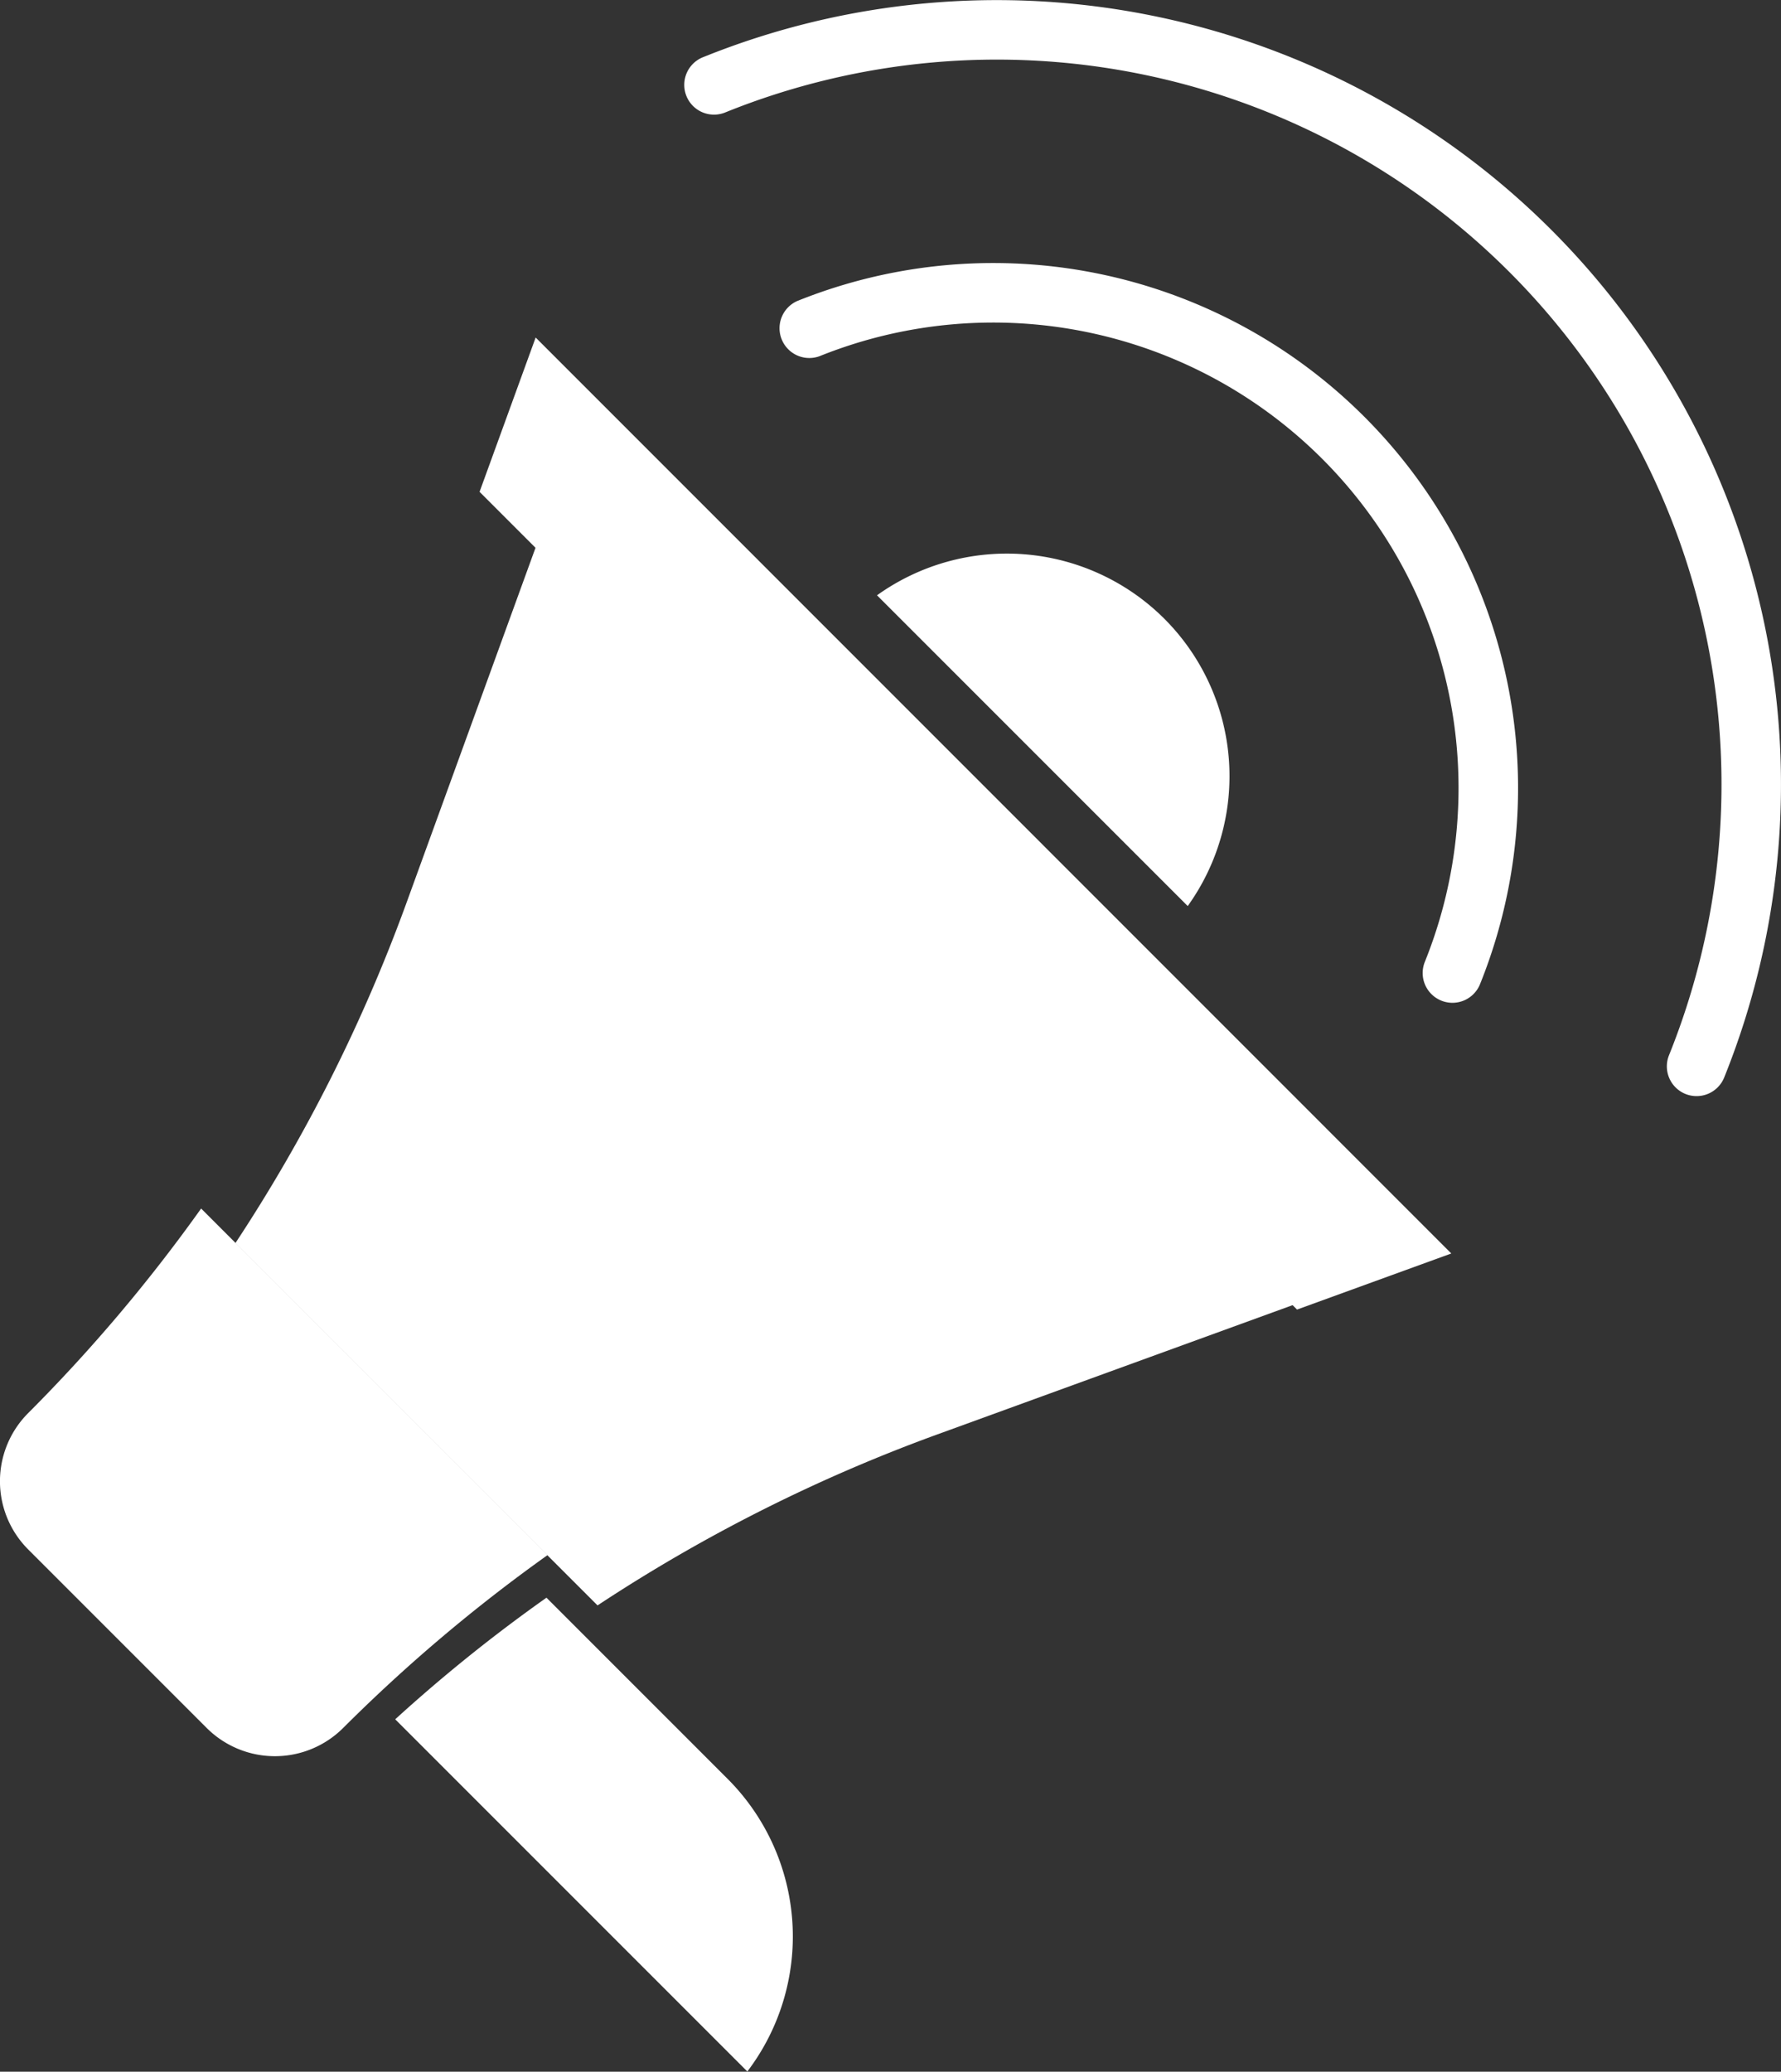
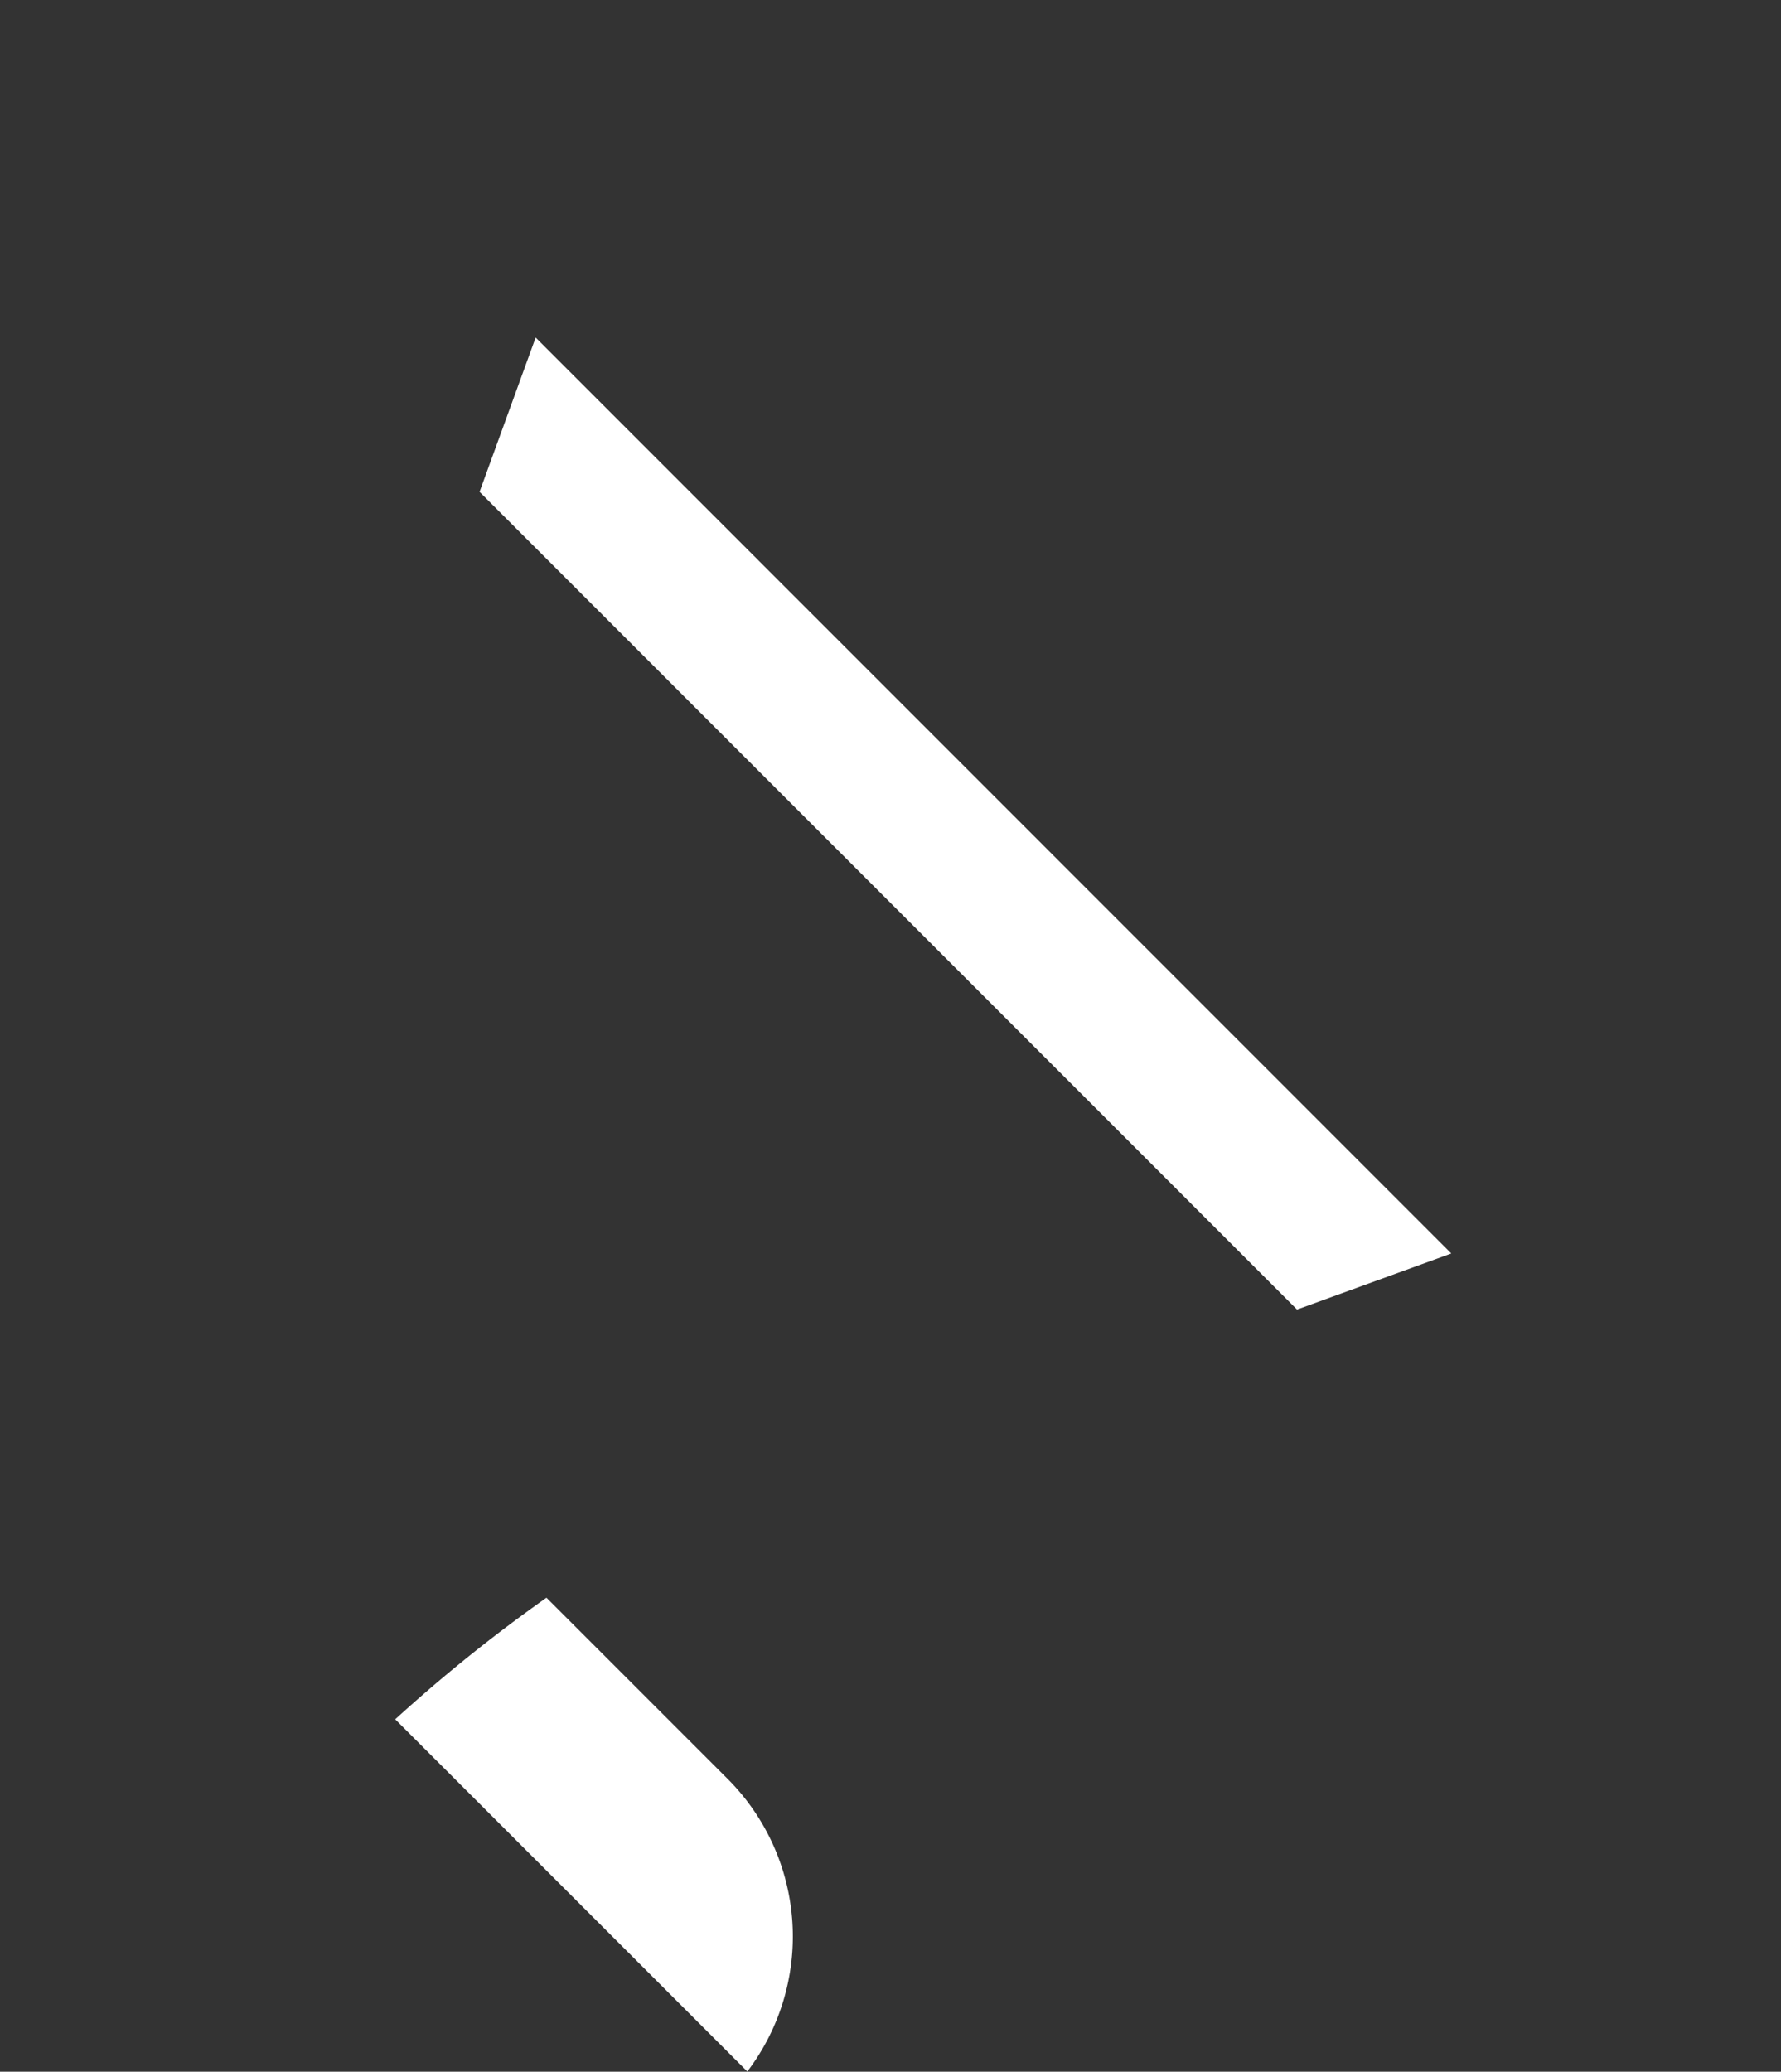
<svg xmlns="http://www.w3.org/2000/svg" width="34.393" height="40" viewBox="0 0 34.393 40">
  <rect x="0" y="0" width="34.393" height="40" fill="#333333" stroke="none" />
  <g id="noun_Announcement_2912316" transform="translate(-61.055 -29.313)">
-     <path id="Path_62" data-name="Path 62" d="M61.6,312.7a1.862,1.862,0,0,0,0,2.634l3.447,3.447a1.865,1.865,0,0,0,2.634,0,31.237,31.237,0,0,1,3.949-3.339l-6.691-6.691A31.238,31.238,0,0,1,61.6,312.7Z" transform="translate(0 -256.104)" fill="#fff" />
    <path id="Path_63" data-name="Path 63" d="M177.059,108.332l-1.083,2.979L191.762,127.1l2.979-1.083Z" transform="translate(-105.66 -72.502)" fill="#fff" />
    <path id="Path_64" data-name="Path 64" d="M149.525,389.567l6.8,6.8a4.307,4.307,0,0,0-.379-5.648l-3.5-3.5A30.28,30.28,0,0,0,149.525,389.567Z" transform="translate(-80.838 -327.058)" fill="#fff" />
-     <path id="Path_65" data-name="Path 65" d="M129.564,166.9l-15.028-15.028L111.8,159.4a31.421,31.421,0,0,1-3.292,6.536l6.994,6.994a31.425,31.425,0,0,1,6.536-3.292Z" transform="translate(-42.908 -112.62)" fill="#fff" />
-     <path id="Path_66" data-name="Path 66" d="M262.3,153.68a4.306,4.306,0,0,0-5.548-.452l6,6a4.3,4.3,0,0,0-.452-5.548Z" transform="translate(-178.761 -112.421)" fill="#fff" />
-     <path id="Path_67" data-name="Path 67" d="M261.566,96.572a.574.574,0,0,0,.748-.318,10.135,10.135,0,0,0-13.188-13.189.575.575,0,0,0,.429,1.066,8.986,8.986,0,0,1,11.693,11.693A.575.575,0,0,0,261.566,96.572Z" transform="translate(-172.678 -47.939)" fill="#fff" />
-     <path id="Path_68" data-name="Path 68" d="M249.273,50.435a.575.575,0,0,0,.748-.318,15.144,15.144,0,0,0-19.706-19.705.575.575,0,1,0,.43,1.066,13.994,13.994,0,0,1,18.21,18.21A.575.575,0,0,0,249.273,50.435Z" transform="translate(-155.67)" fill="#fff" />
  </g>
</svg>